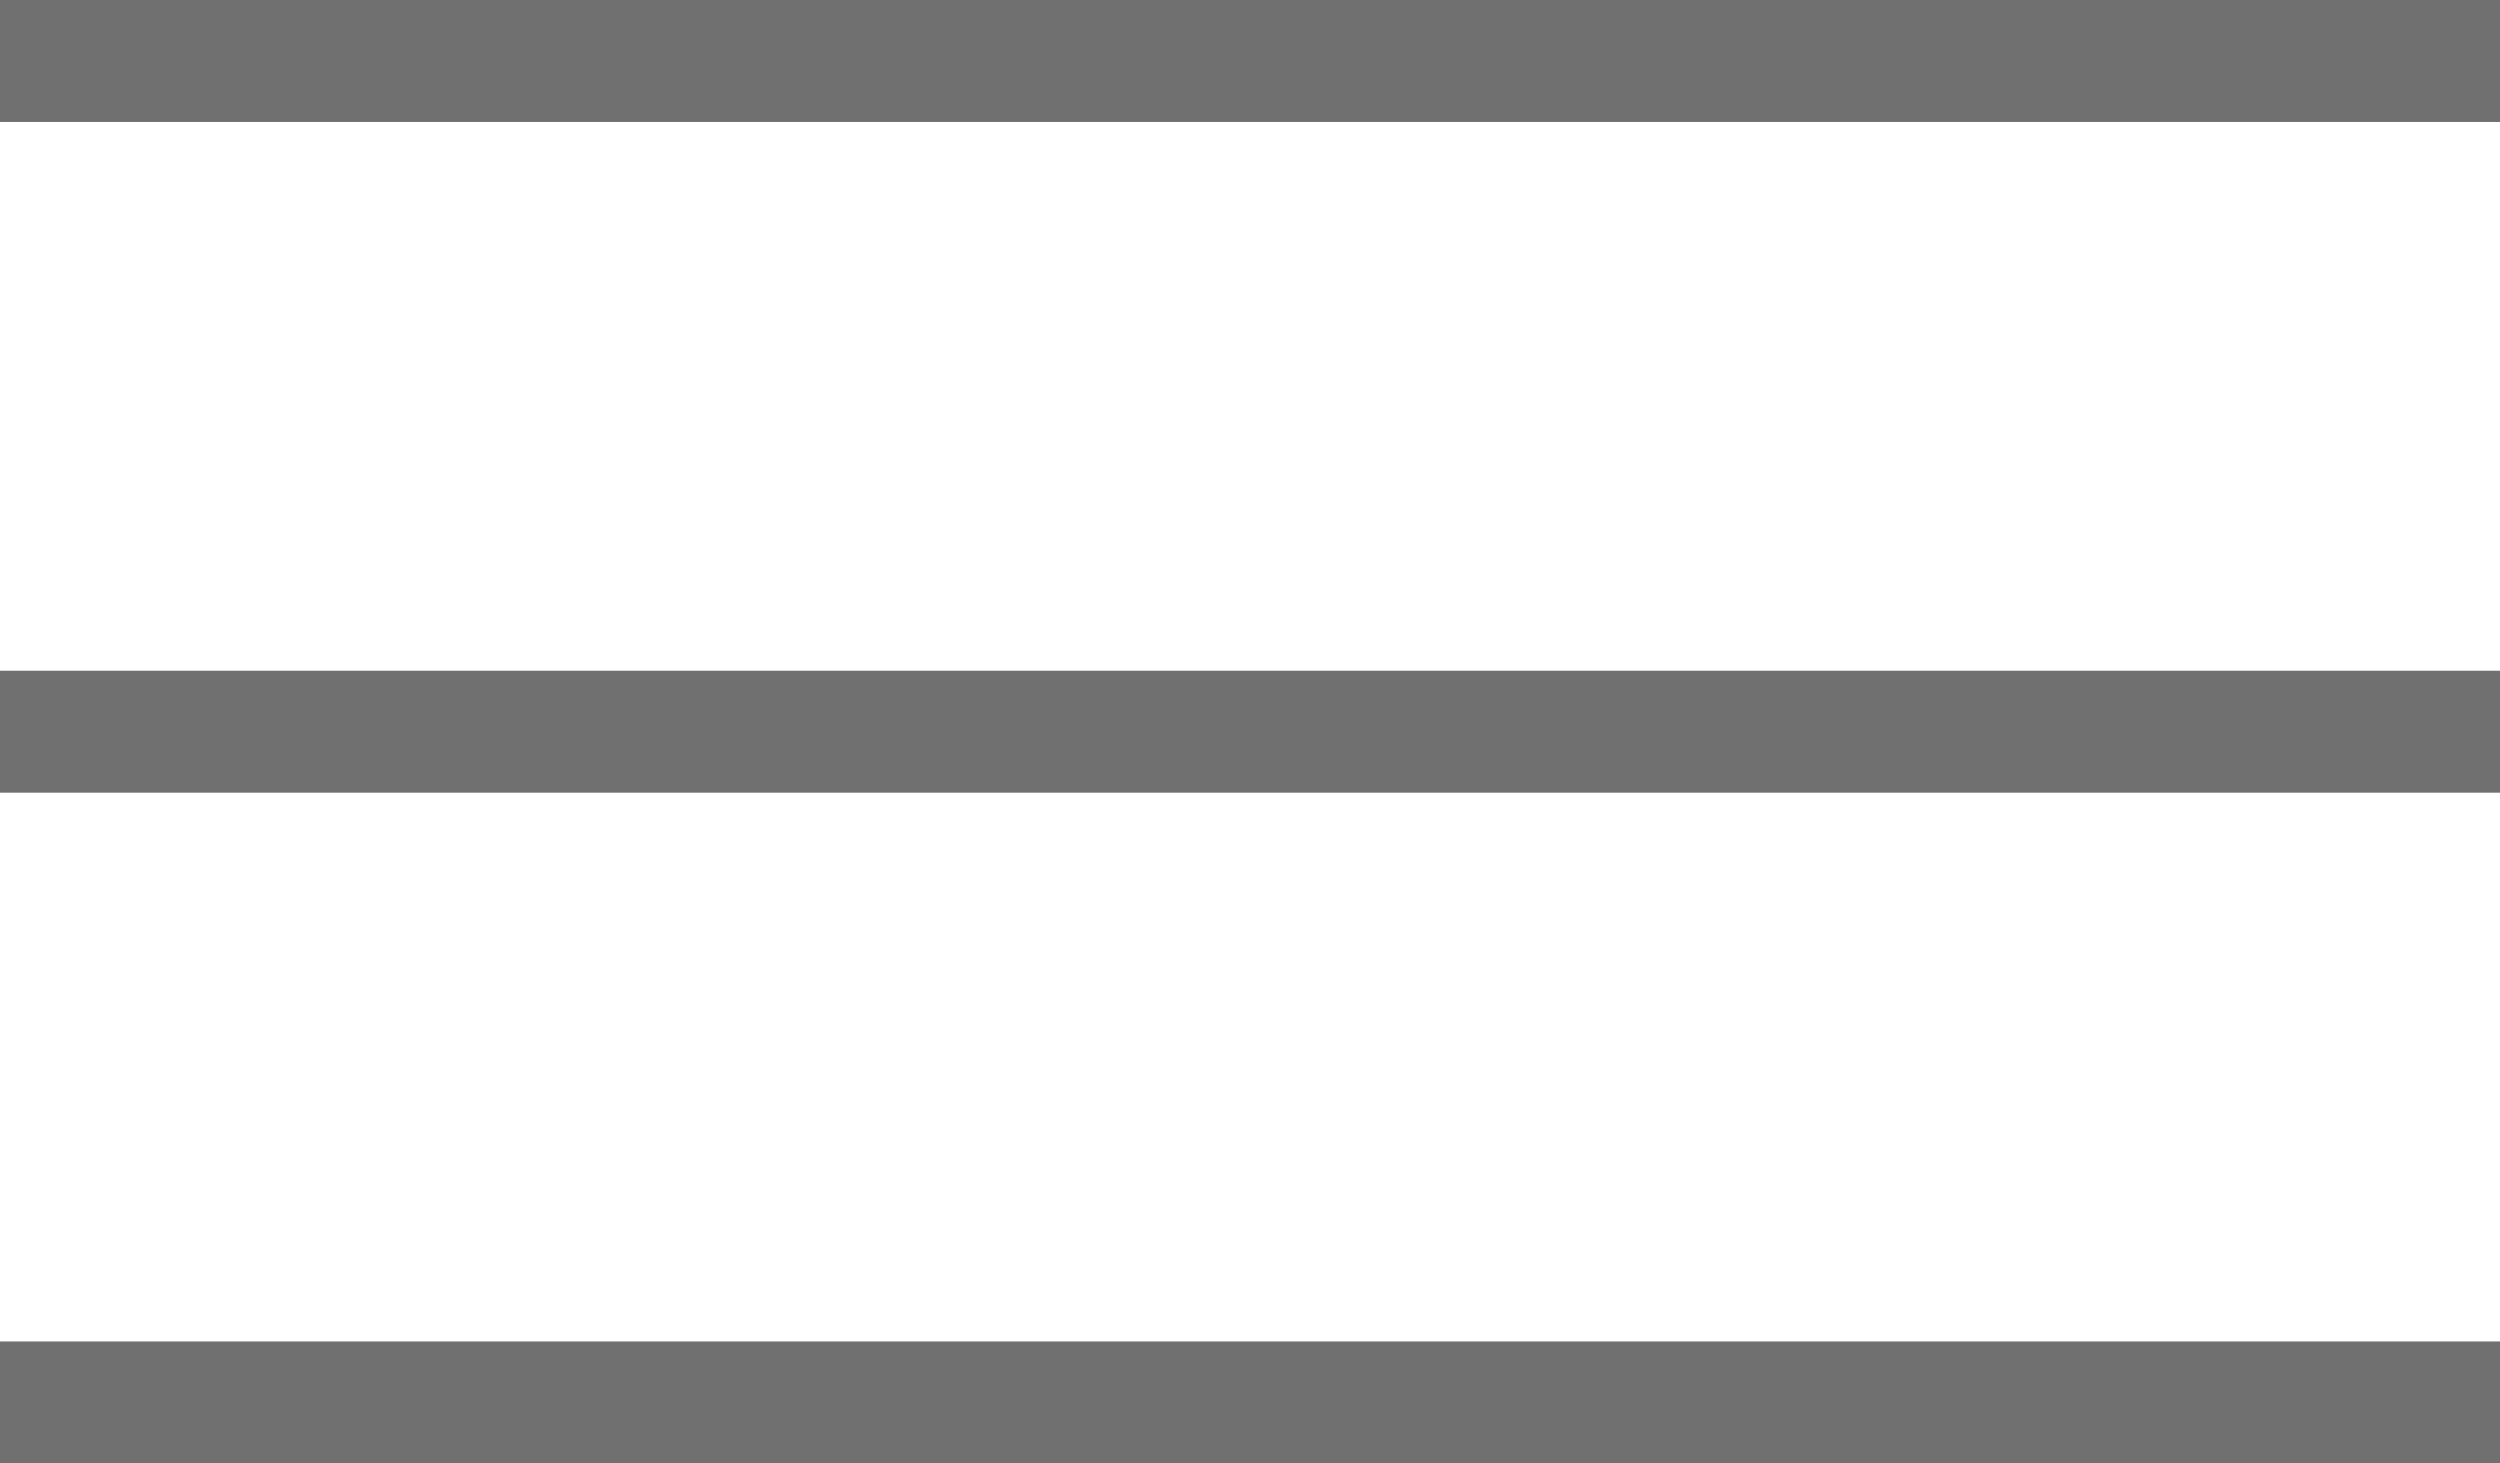
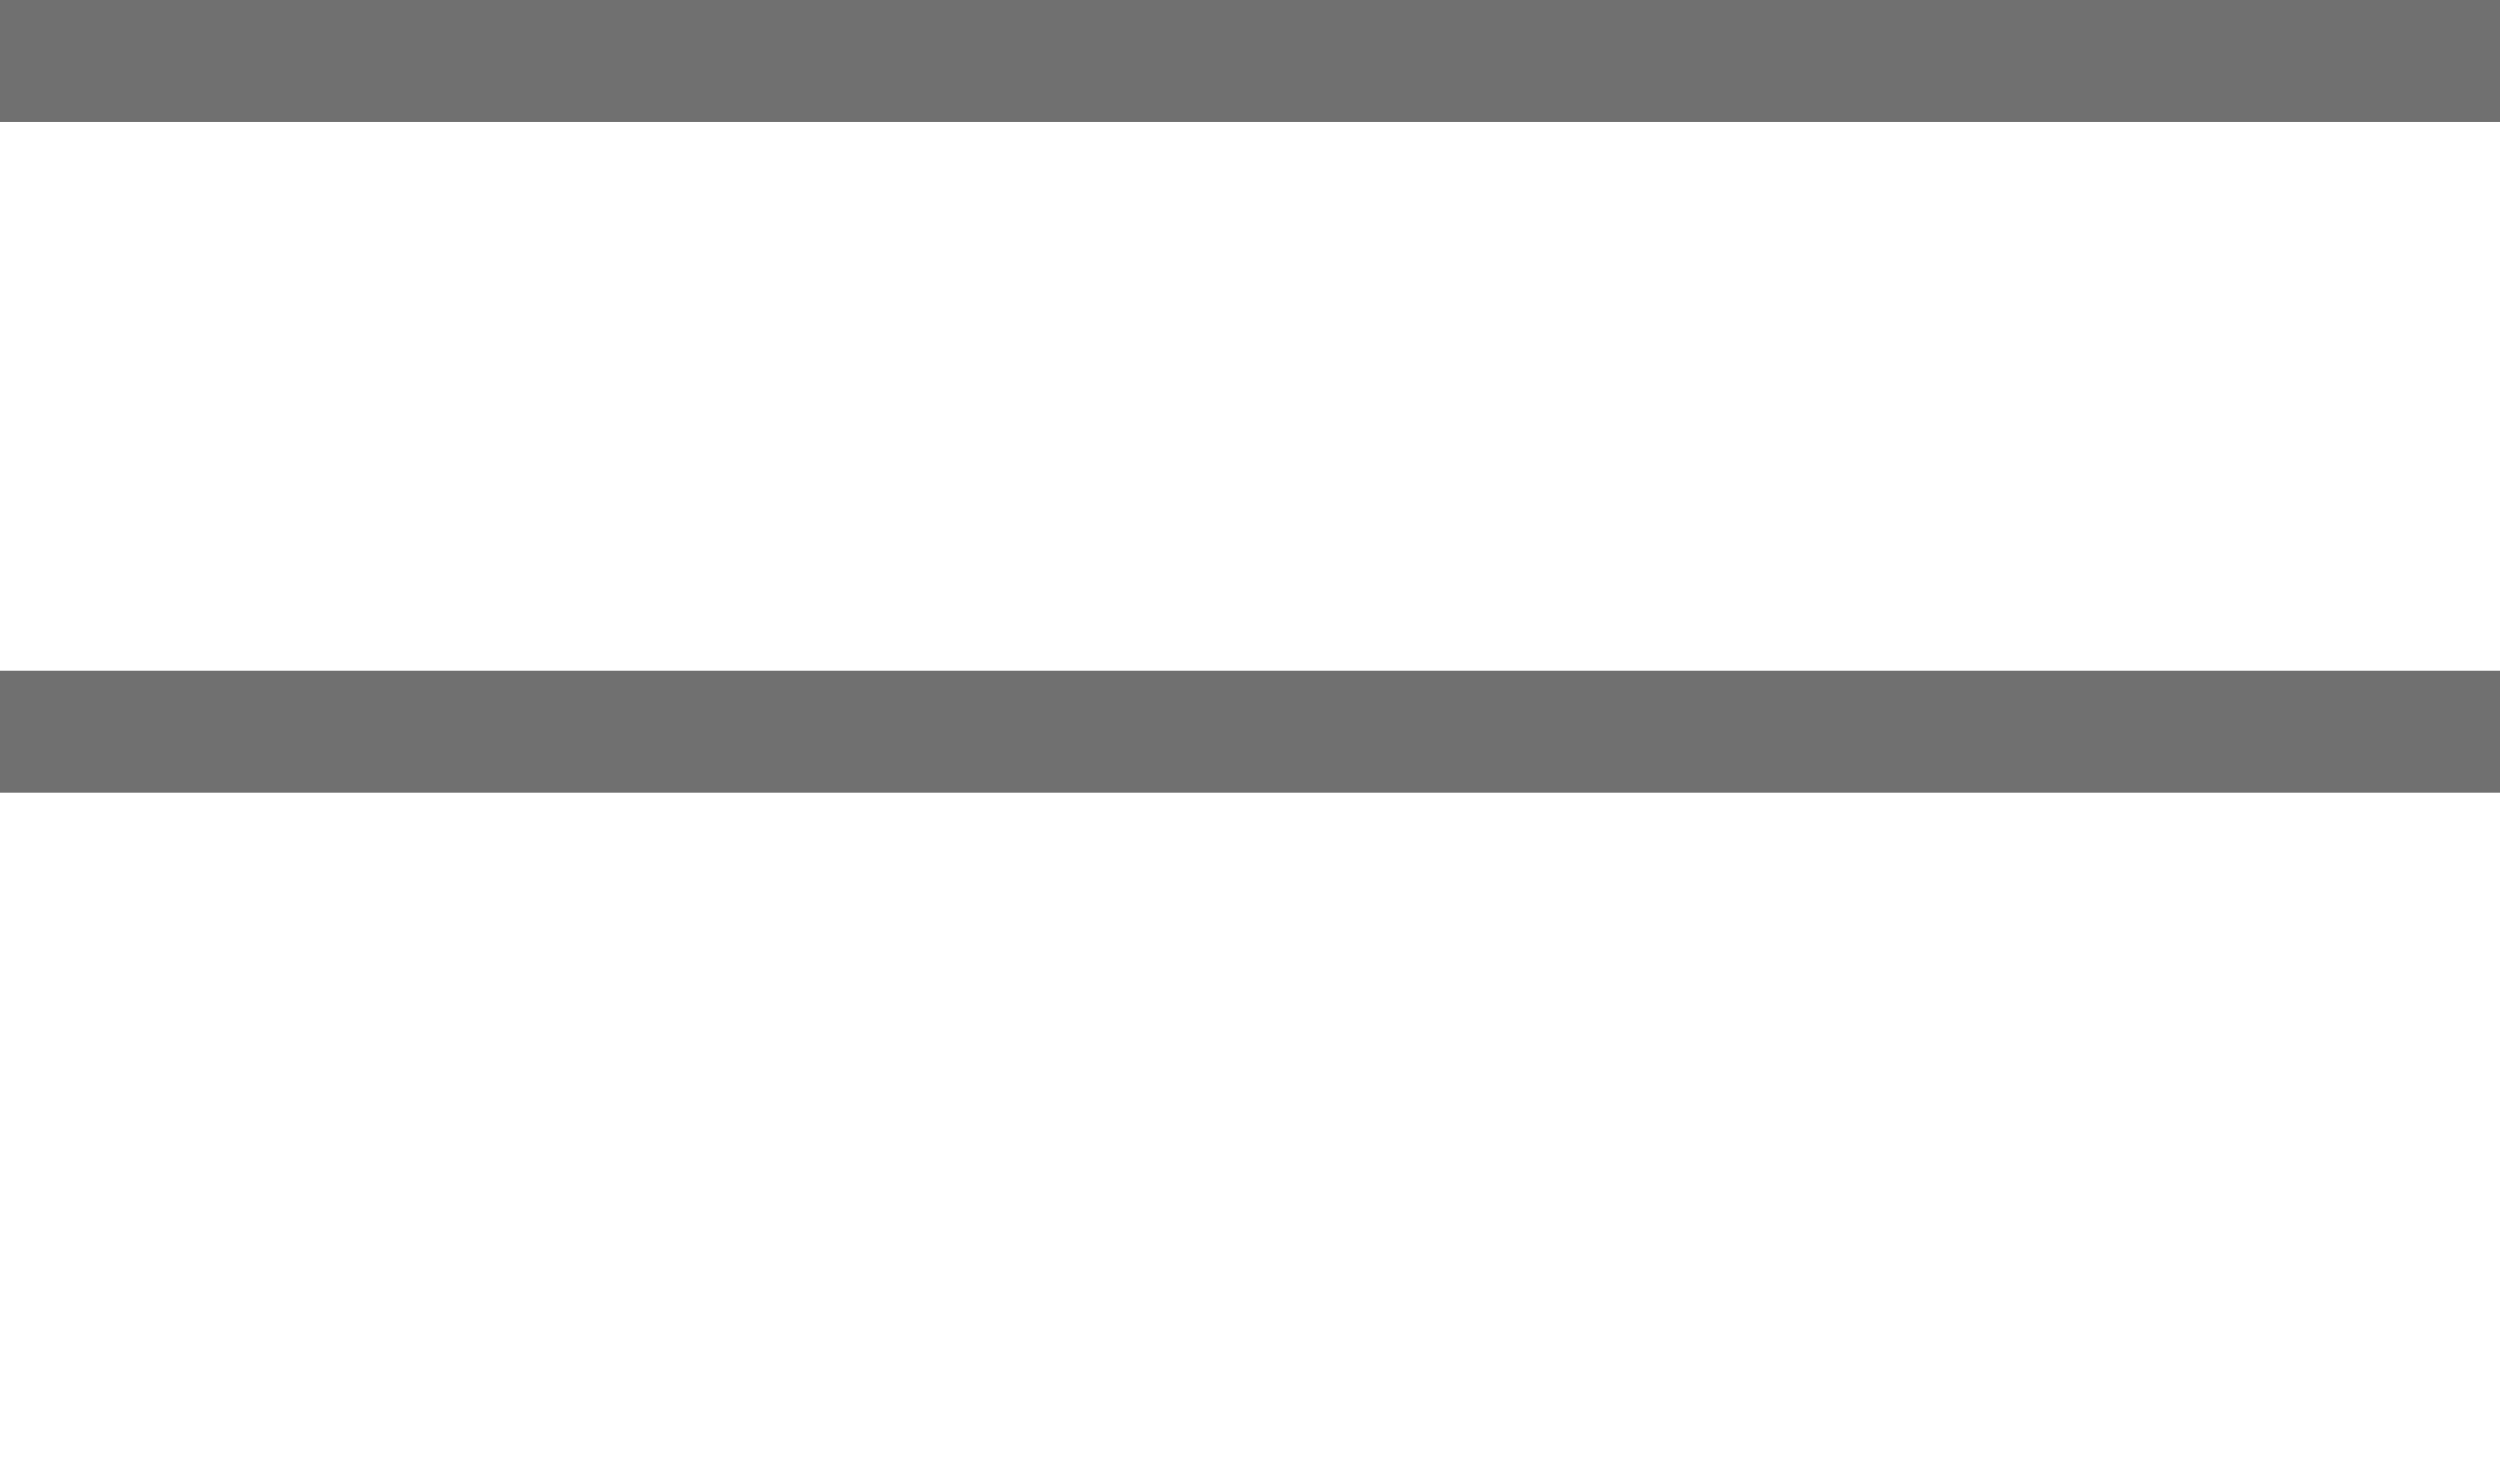
<svg xmlns="http://www.w3.org/2000/svg" viewBox="0 0 41 24">
  <defs>
    <style>.a{fill:none;stroke:#707070;stroke-width:2px;}</style>
  </defs>
  <g transform="translate(-337.5 -105.5)">
    <line class="a" x2="41" transform="translate(337.5 106.5)" />
    <line class="a" x2="41" transform="translate(337.5 117.5)" />
-     <line class="a" x2="41" transform="translate(337.5 128.5)" />
  </g>
</svg>